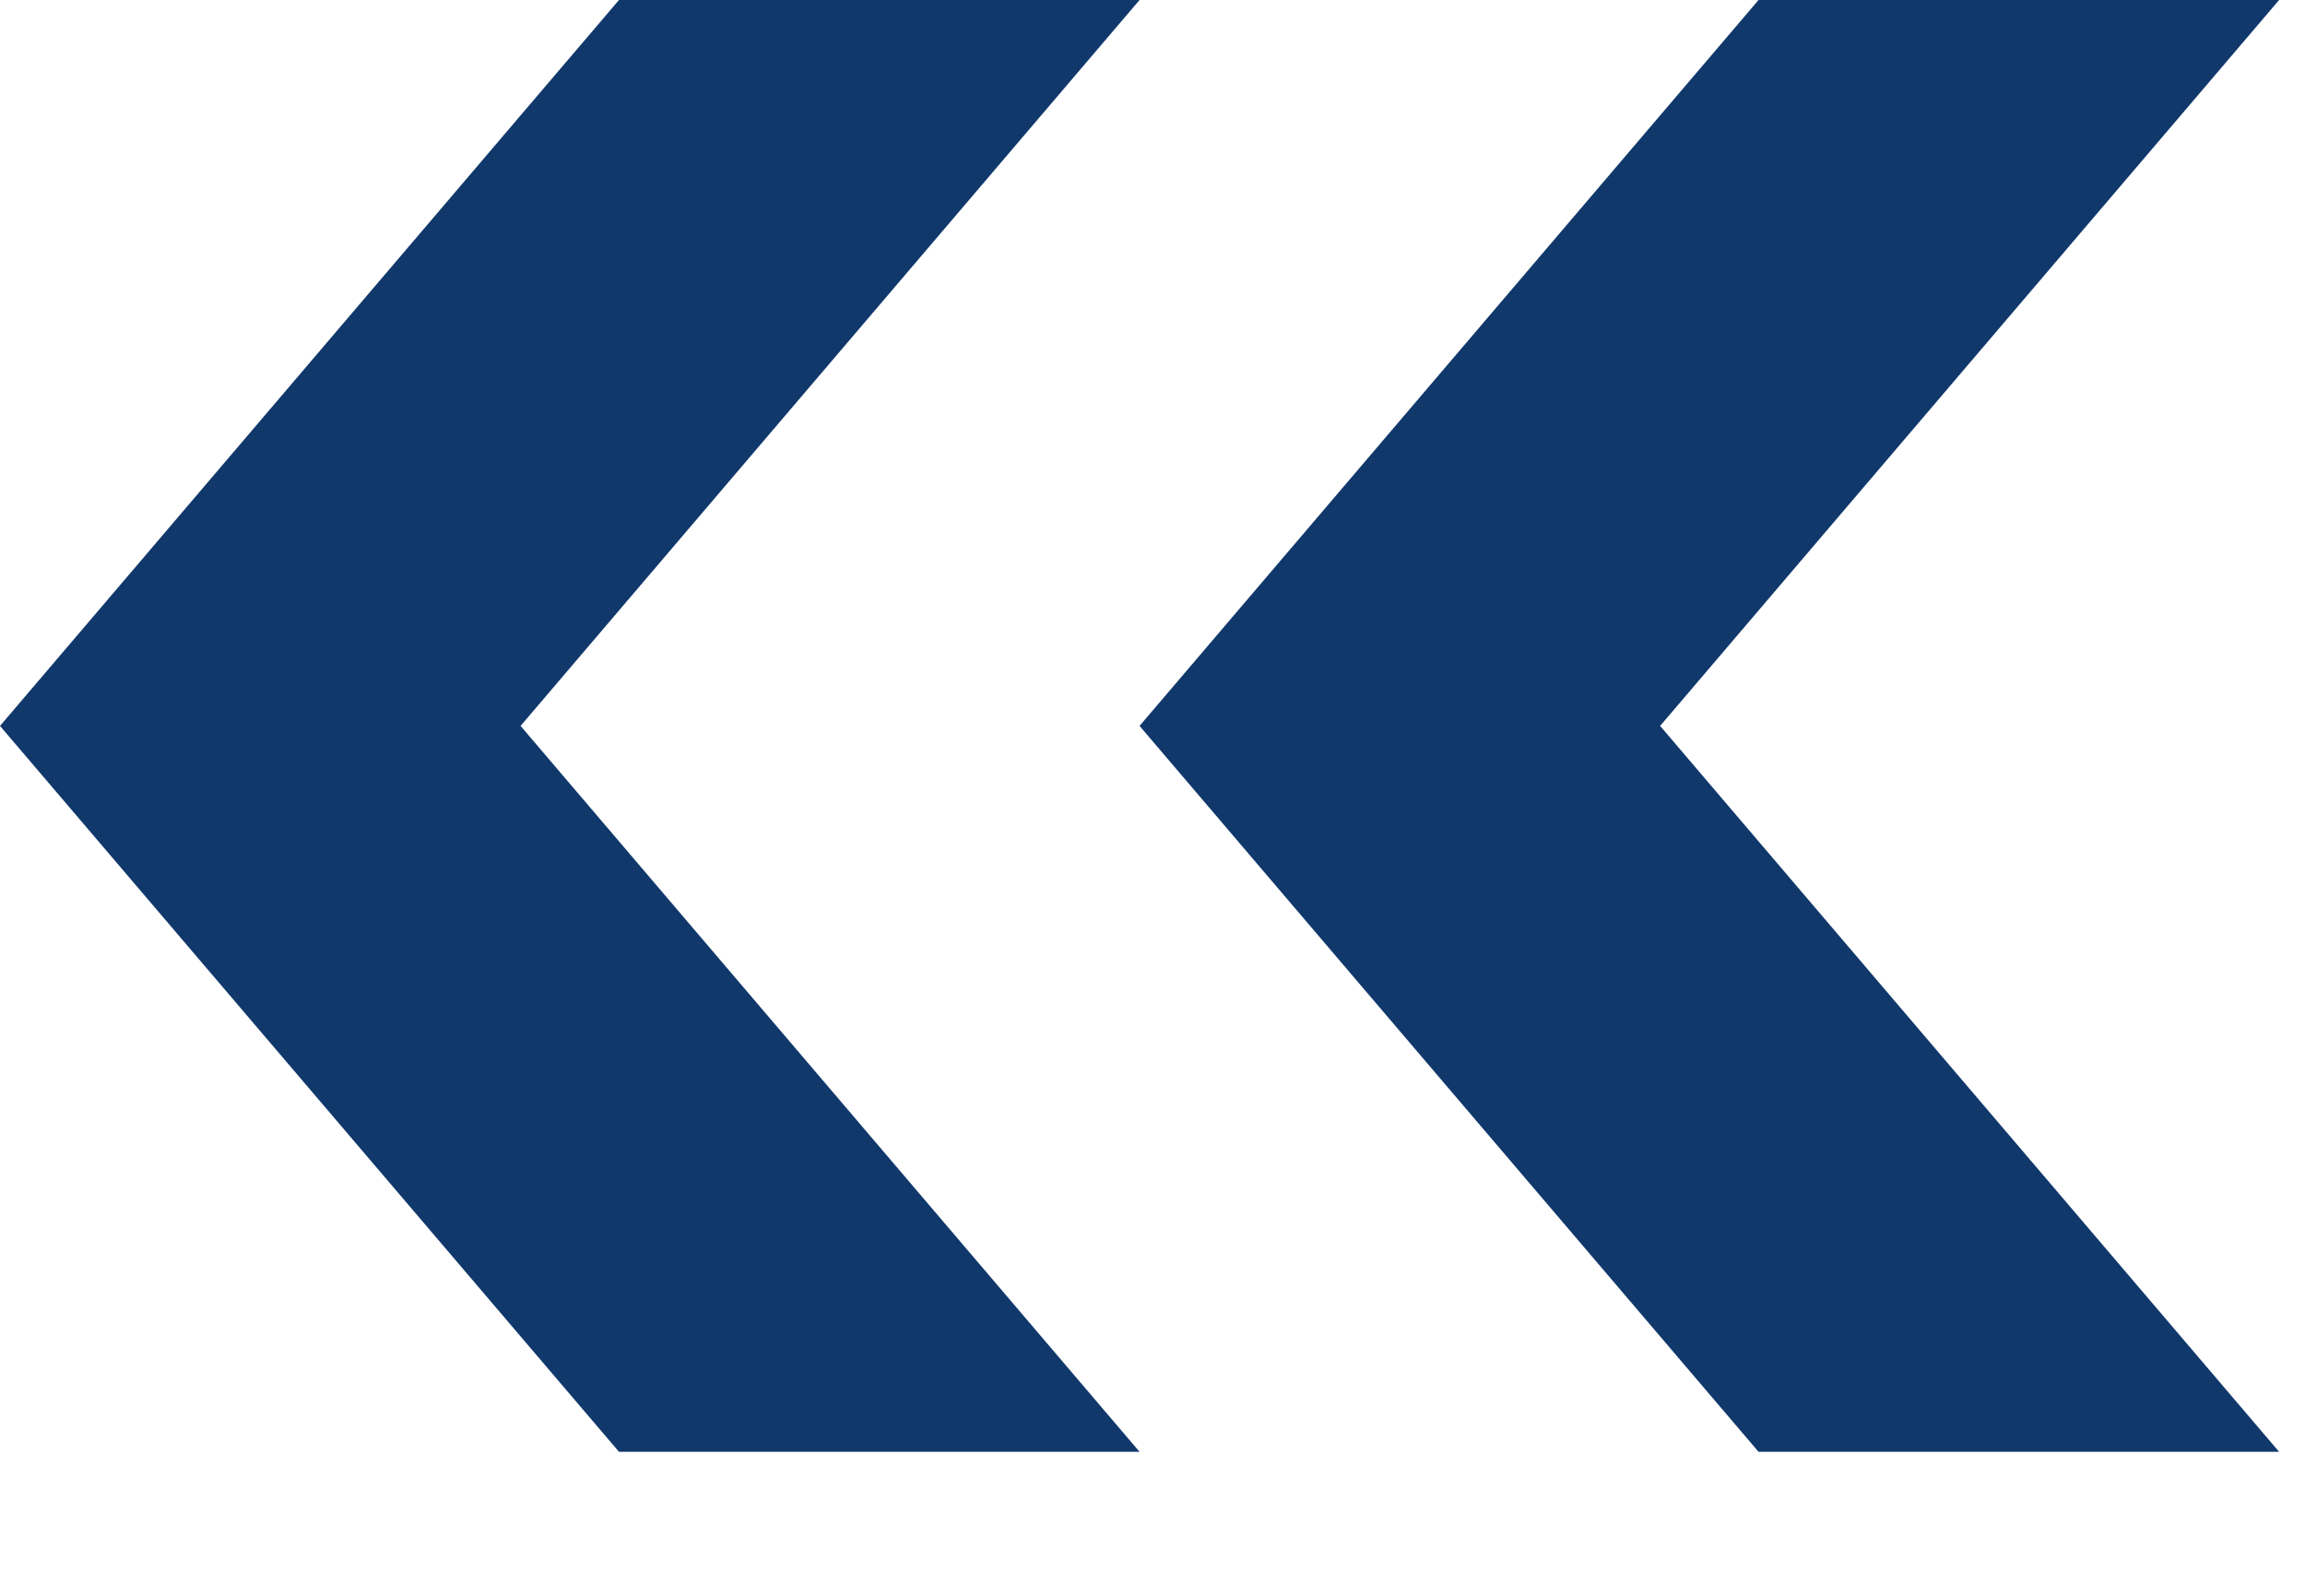
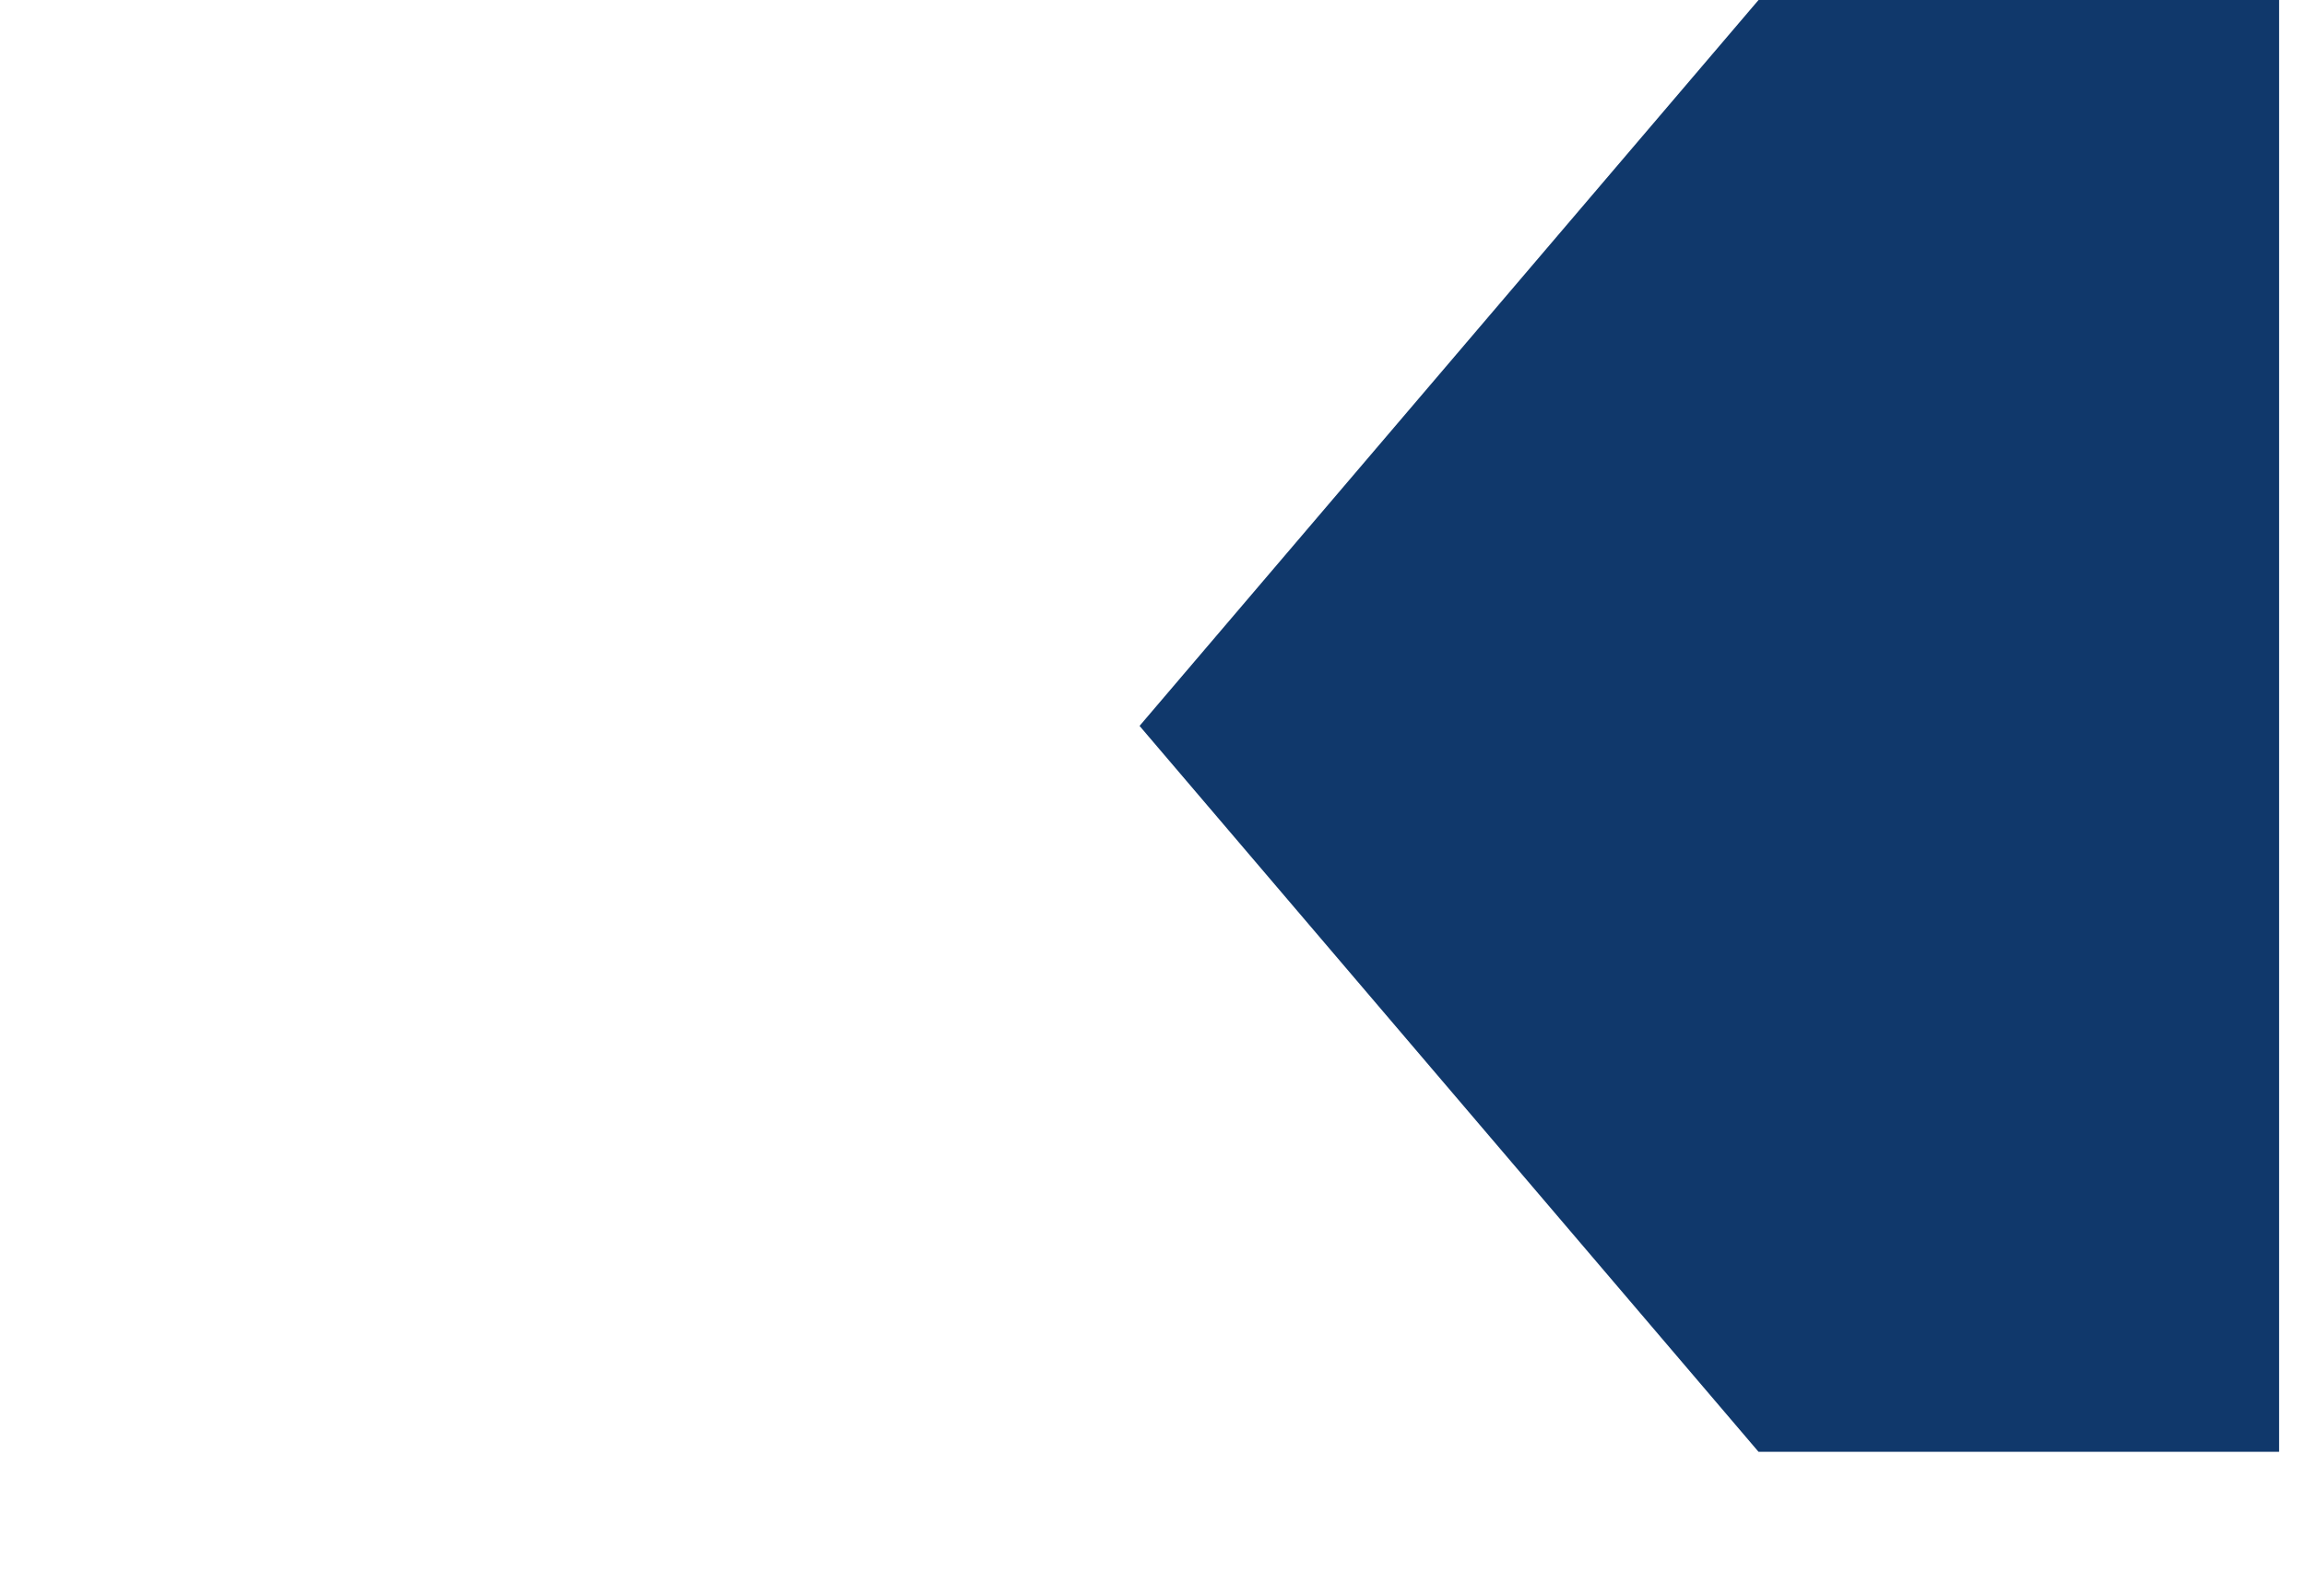
<svg xmlns="http://www.w3.org/2000/svg" width="13" height="9" viewBox="0 0 13 9" fill="none">
-   <path d="M12.854 0L9.363 4.094L12.854 8.188H9.918L6.427 4.094L9.918 0H12.854Z" fill="#10386B" />
-   <path d="M6.427 0L2.936 4.094L6.427 8.188H3.491L1.90735e-06 4.094L3.491 0H6.427Z" fill="#10386B" />
+   <path d="M12.854 0L12.854 8.188H9.918L6.427 4.094L9.918 0H12.854Z" fill="#10386B" />
</svg>